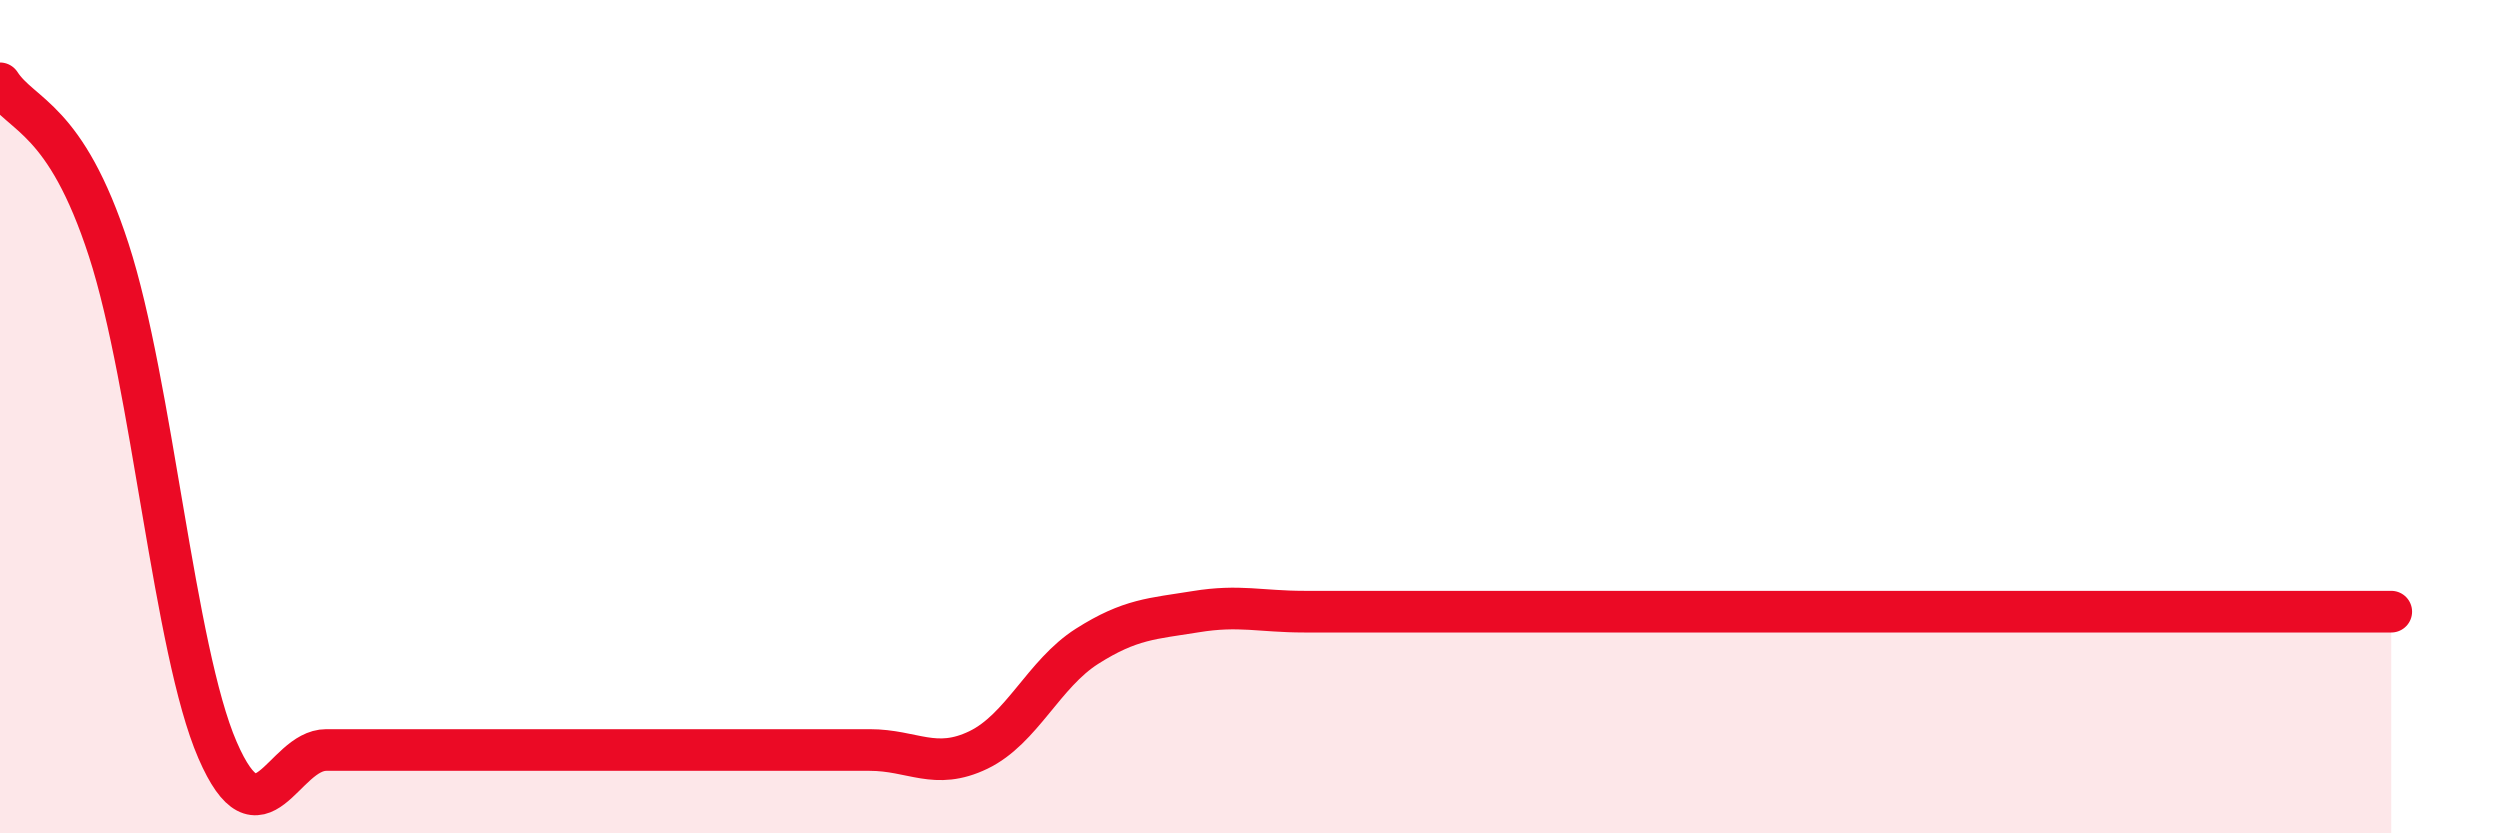
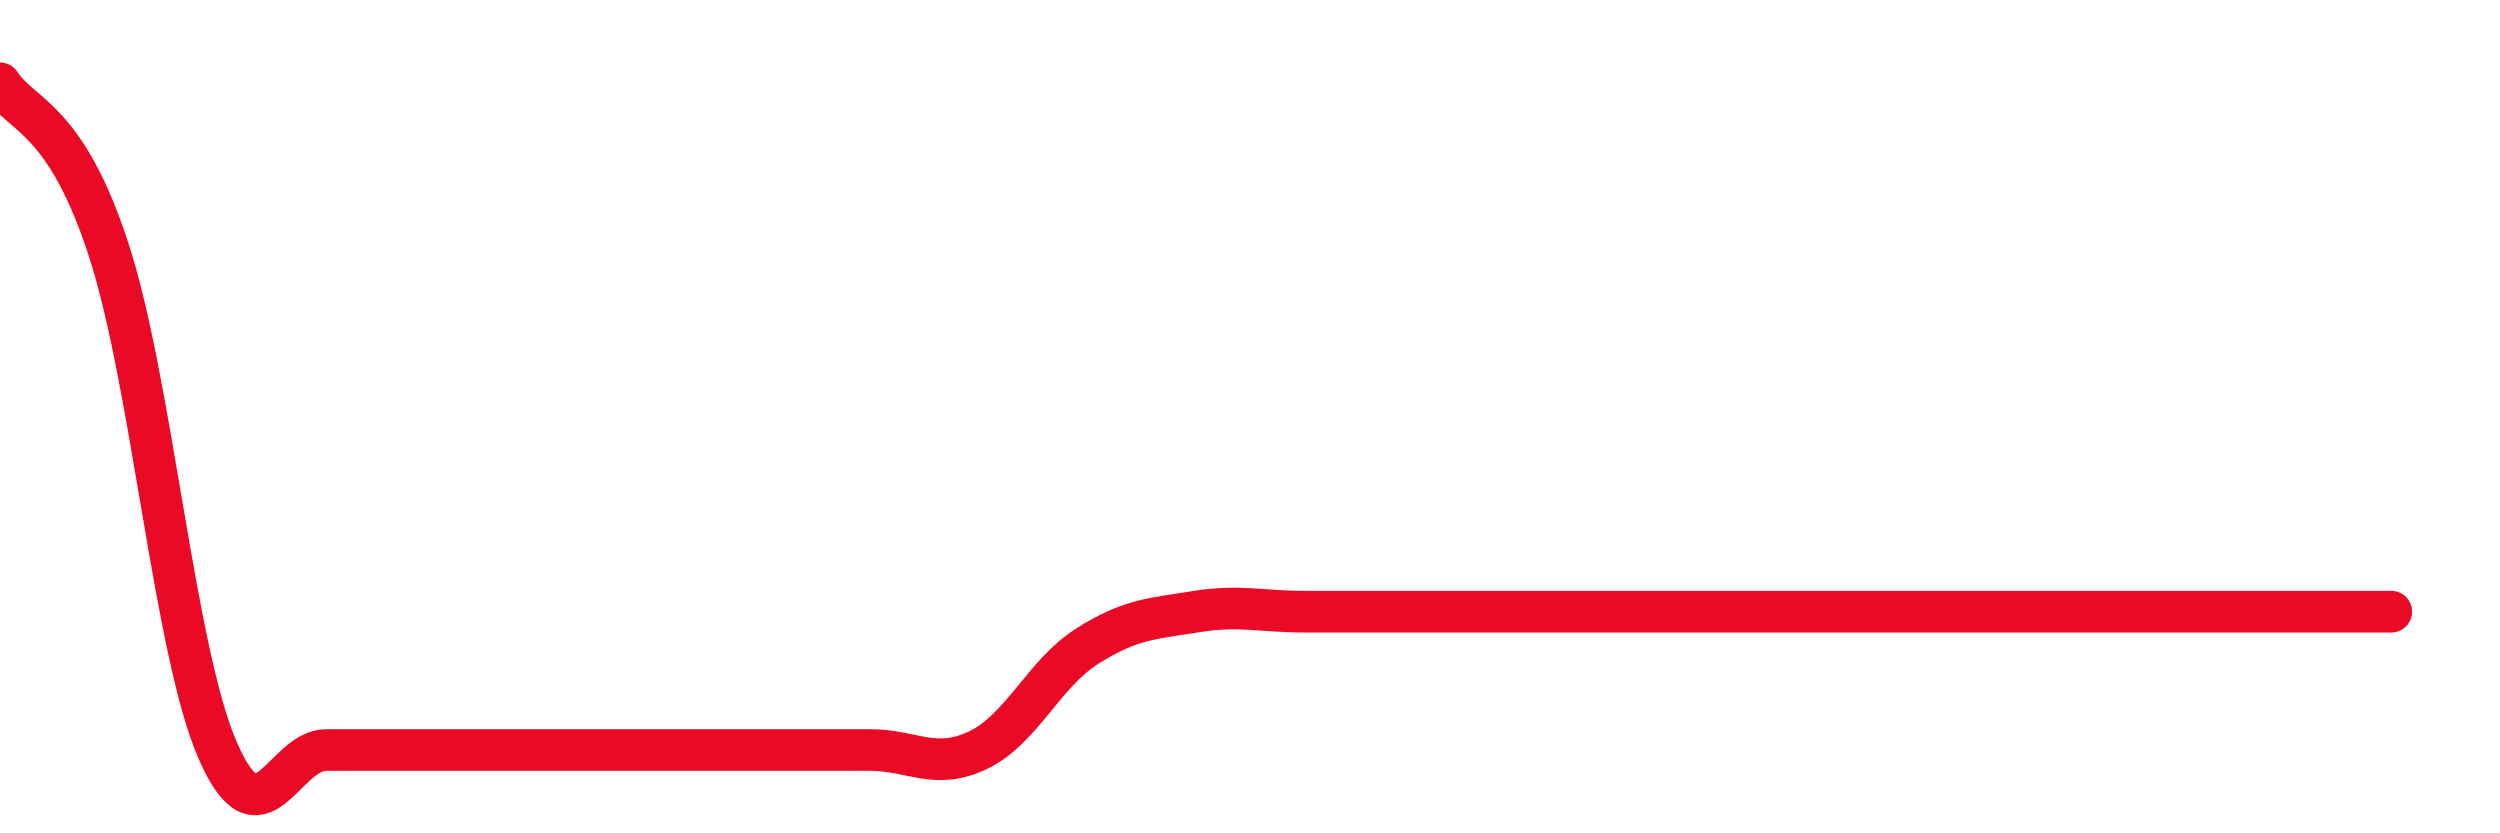
<svg xmlns="http://www.w3.org/2000/svg" width="60" height="20" viewBox="0 0 60 20">
-   <path d="M 0,2 C 0.52,2.8 1.57,2.8 2.61,6 C 3.65,9.2 4.18,15.6 5.22,18 C 6.26,20.4 6.79,18 7.83,18 C 8.87,18 9.39,18 10.43,18 C 11.47,18 12,18 13.04,18 C 14.08,18 14.61,18 15.65,18 C 16.69,18 17.22,18 18.26,18 C 19.3,18 19.83,18 20.87,18 C 21.91,18 22.44,18.5 23.48,18 C 24.52,17.5 25.05,16.17 26.09,15.51 C 27.13,14.85 27.66,14.85 28.7,14.68 C 29.74,14.51 30.26,14.68 31.3,14.68 C 32.34,14.68 32.87,14.68 33.91,14.68 C 34.95,14.68 35.48,14.68 36.52,14.68 C 37.56,14.68 38.09,14.68 39.13,14.68 C 40.17,14.68 40.7,14.68 41.74,14.68 C 42.78,14.68 43.31,14.68 44.35,14.68 C 45.39,14.68 45.92,14.68 46.96,14.68 C 48,14.68 48.53,14.68 49.57,14.68 C 50.61,14.68 51.13,14.68 52.17,14.68 C 53.21,14.68 53.74,14.68 54.78,14.68 C 55.82,14.68 56.87,14.68 57.39,14.68L57.39 20L0 20Z" fill="#EB0A25" opacity="0.1" stroke-linecap="round" stroke-linejoin="round" />
-   <path d="M 0,2 C 0.52,2.8 1.57,2.8 2.61,6 C 3.65,9.2 4.18,15.6 5.22,18 C 6.26,20.4 6.79,18 7.83,18 C 8.87,18 9.39,18 10.43,18 C 11.47,18 12,18 13.04,18 C 14.08,18 14.61,18 15.65,18 C 16.69,18 17.22,18 18.26,18 C 19.3,18 19.83,18 20.87,18 C 21.91,18 22.44,18.5 23.48,18 C 24.52,17.5 25.05,16.17 26.09,15.51 C 27.13,14.85 27.66,14.85 28.7,14.68 C 29.74,14.51 30.26,14.68 31.3,14.68 C 32.34,14.68 32.87,14.68 33.91,14.68 C 34.95,14.68 35.48,14.68 36.52,14.68 C 37.56,14.68 38.09,14.68 39.13,14.68 C 40.17,14.68 40.7,14.68 41.74,14.68 C 42.78,14.68 43.31,14.68 44.35,14.68 C 45.39,14.68 45.92,14.68 46.96,14.68 C 48,14.68 48.53,14.68 49.57,14.68 C 50.61,14.68 51.13,14.68 52.17,14.68 C 53.21,14.68 53.74,14.68 54.78,14.68 C 55.82,14.68 56.87,14.68 57.39,14.68" stroke="#EB0A25" stroke-width="1" fill="none" stroke-linecap="round" stroke-linejoin="round" />
+   <path d="M 0,2 C 0.52,2.8 1.57,2.8 2.61,6 C 3.65,9.2 4.18,15.6 5.22,18 C 6.26,20.4 6.79,18 7.83,18 C 8.87,18 9.39,18 10.43,18 C 11.47,18 12,18 13.04,18 C 14.08,18 14.61,18 15.65,18 C 16.69,18 17.22,18 18.26,18 C 19.3,18 19.83,18 20.87,18 C 21.91,18 22.44,18.5 23.48,18 C 24.52,17.5 25.05,16.17 26.09,15.51 C 27.13,14.85 27.66,14.85 28.7,14.68 C 29.74,14.51 30.26,14.68 31.3,14.68 C 32.34,14.68 32.87,14.68 33.91,14.68 C 37.56,14.68 38.09,14.68 39.13,14.68 C 40.17,14.68 40.7,14.68 41.74,14.68 C 42.78,14.68 43.31,14.68 44.35,14.68 C 45.39,14.68 45.92,14.68 46.96,14.68 C 48,14.68 48.53,14.68 49.57,14.68 C 50.61,14.68 51.13,14.68 52.17,14.68 C 53.21,14.68 53.74,14.68 54.78,14.68 C 55.82,14.68 56.87,14.68 57.39,14.68" stroke="#EB0A25" stroke-width="1" fill="none" stroke-linecap="round" stroke-linejoin="round" />
</svg>